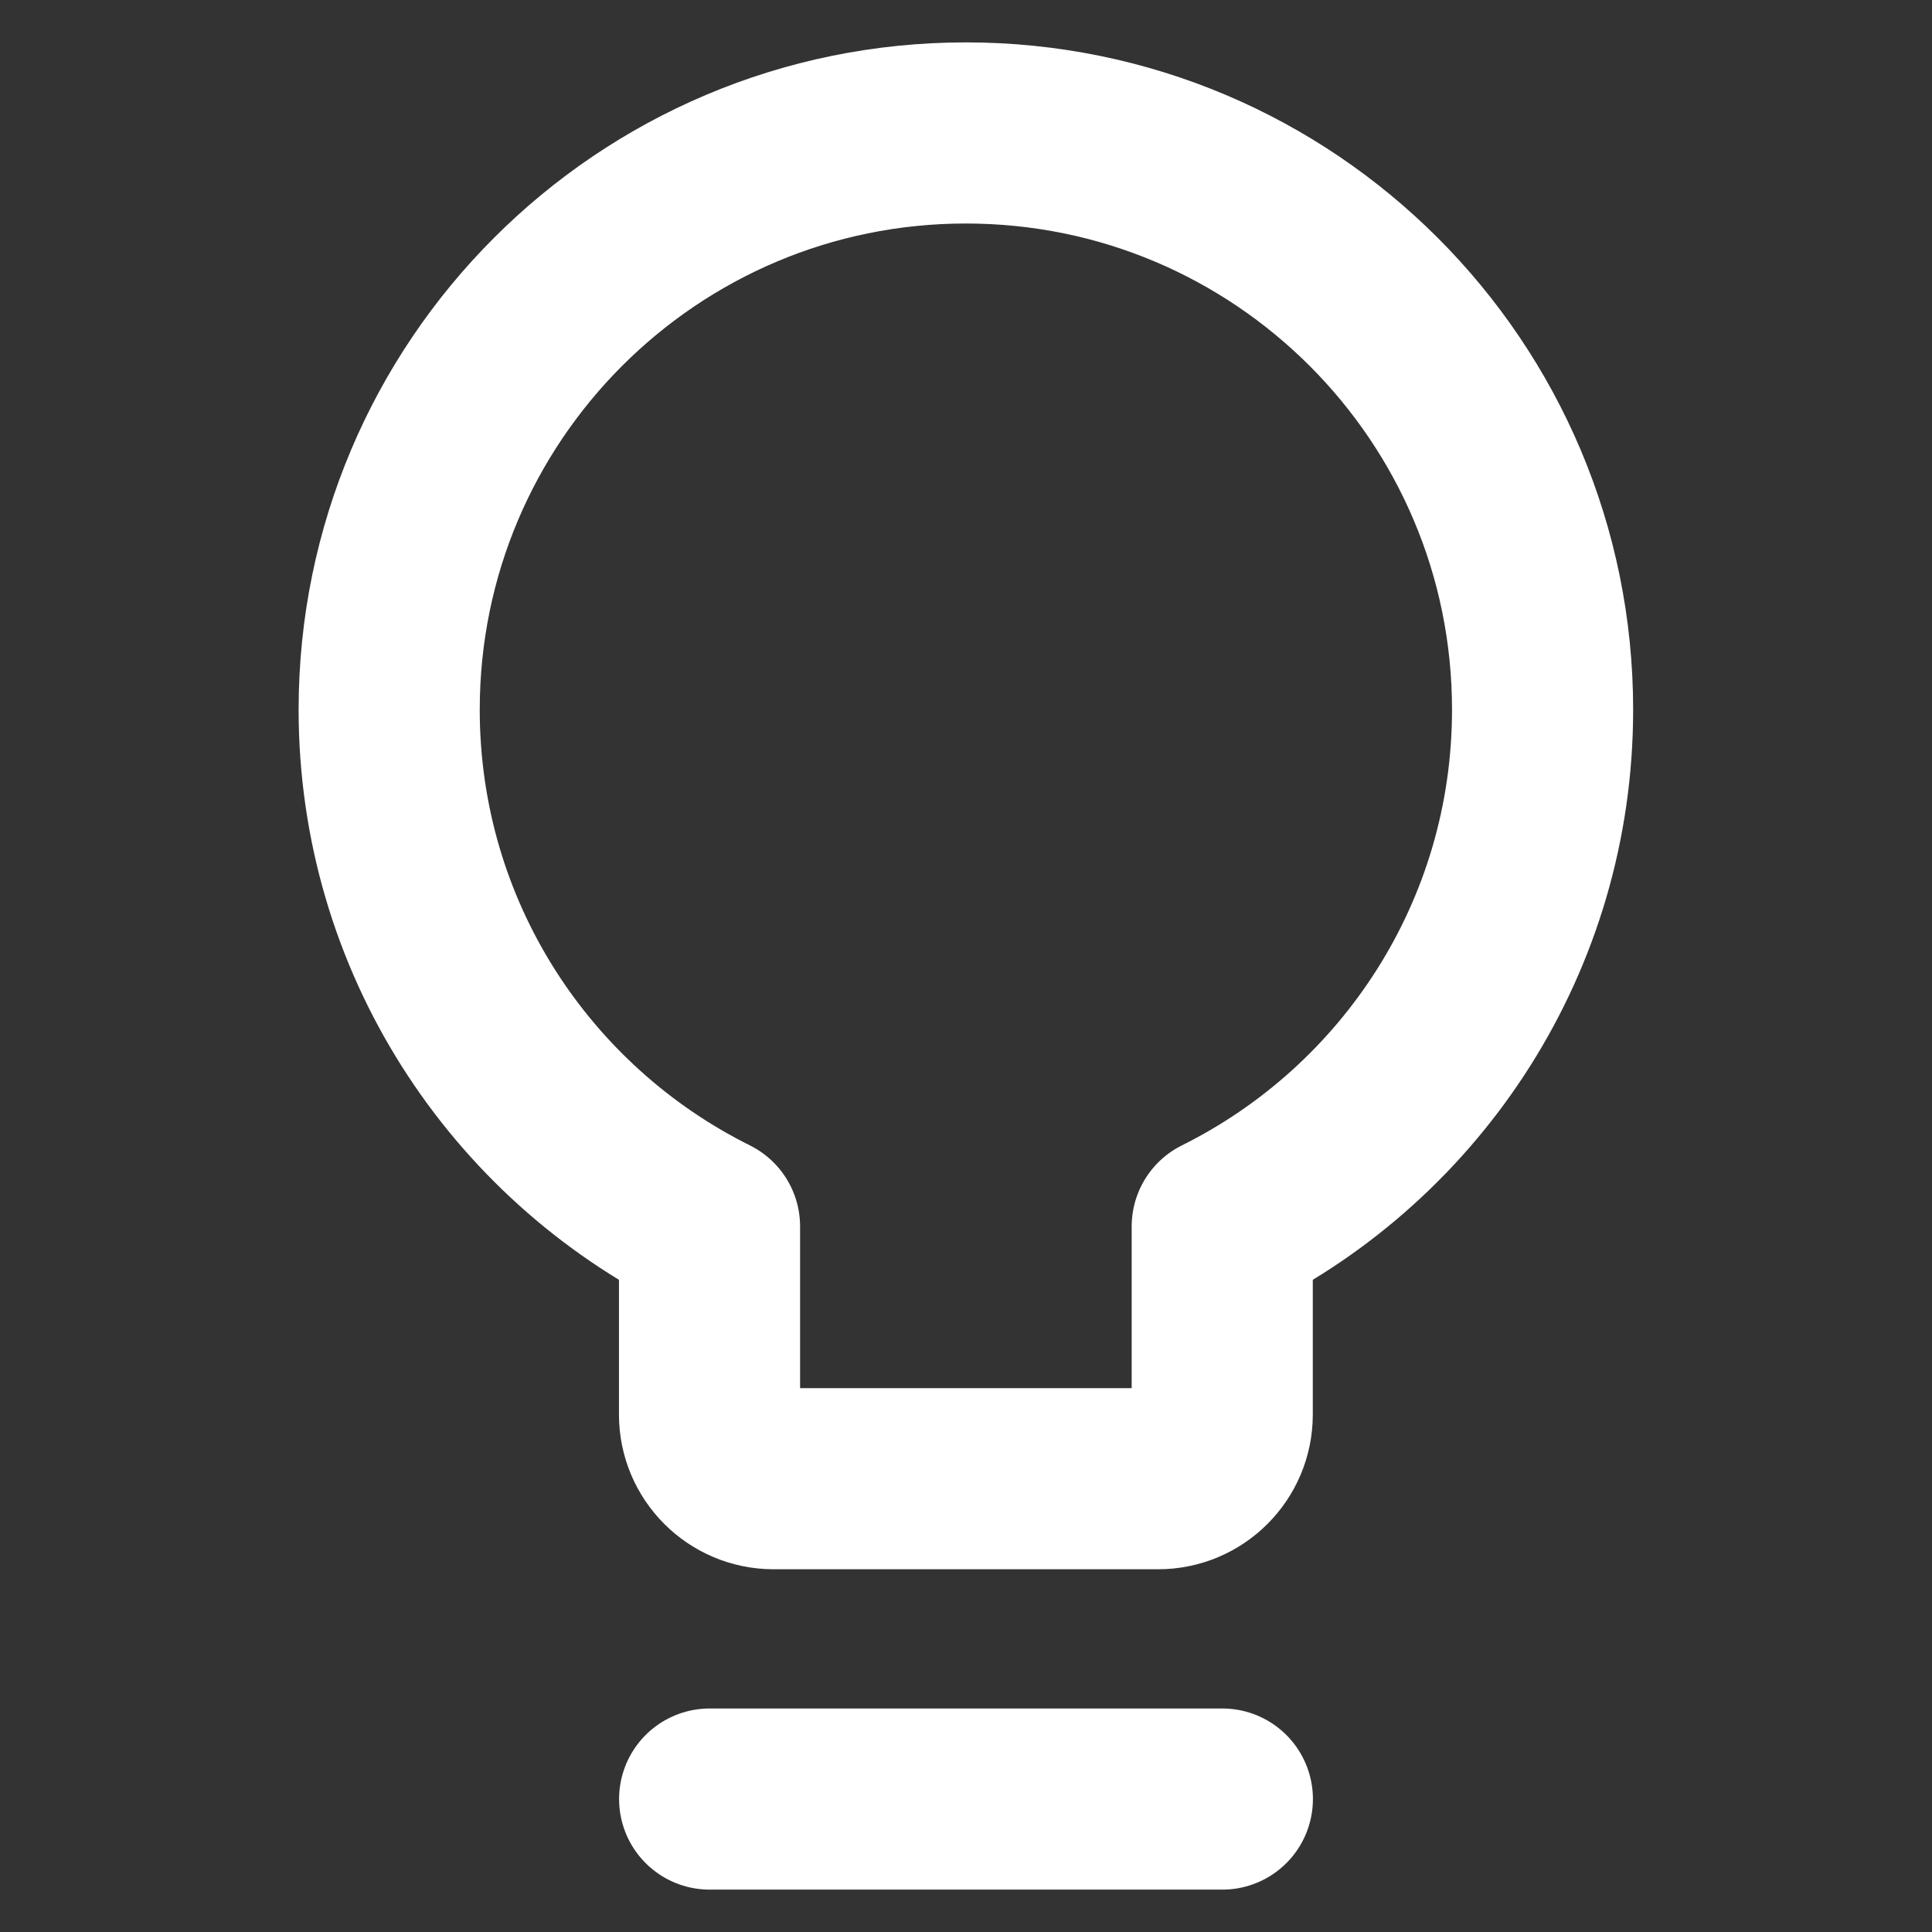
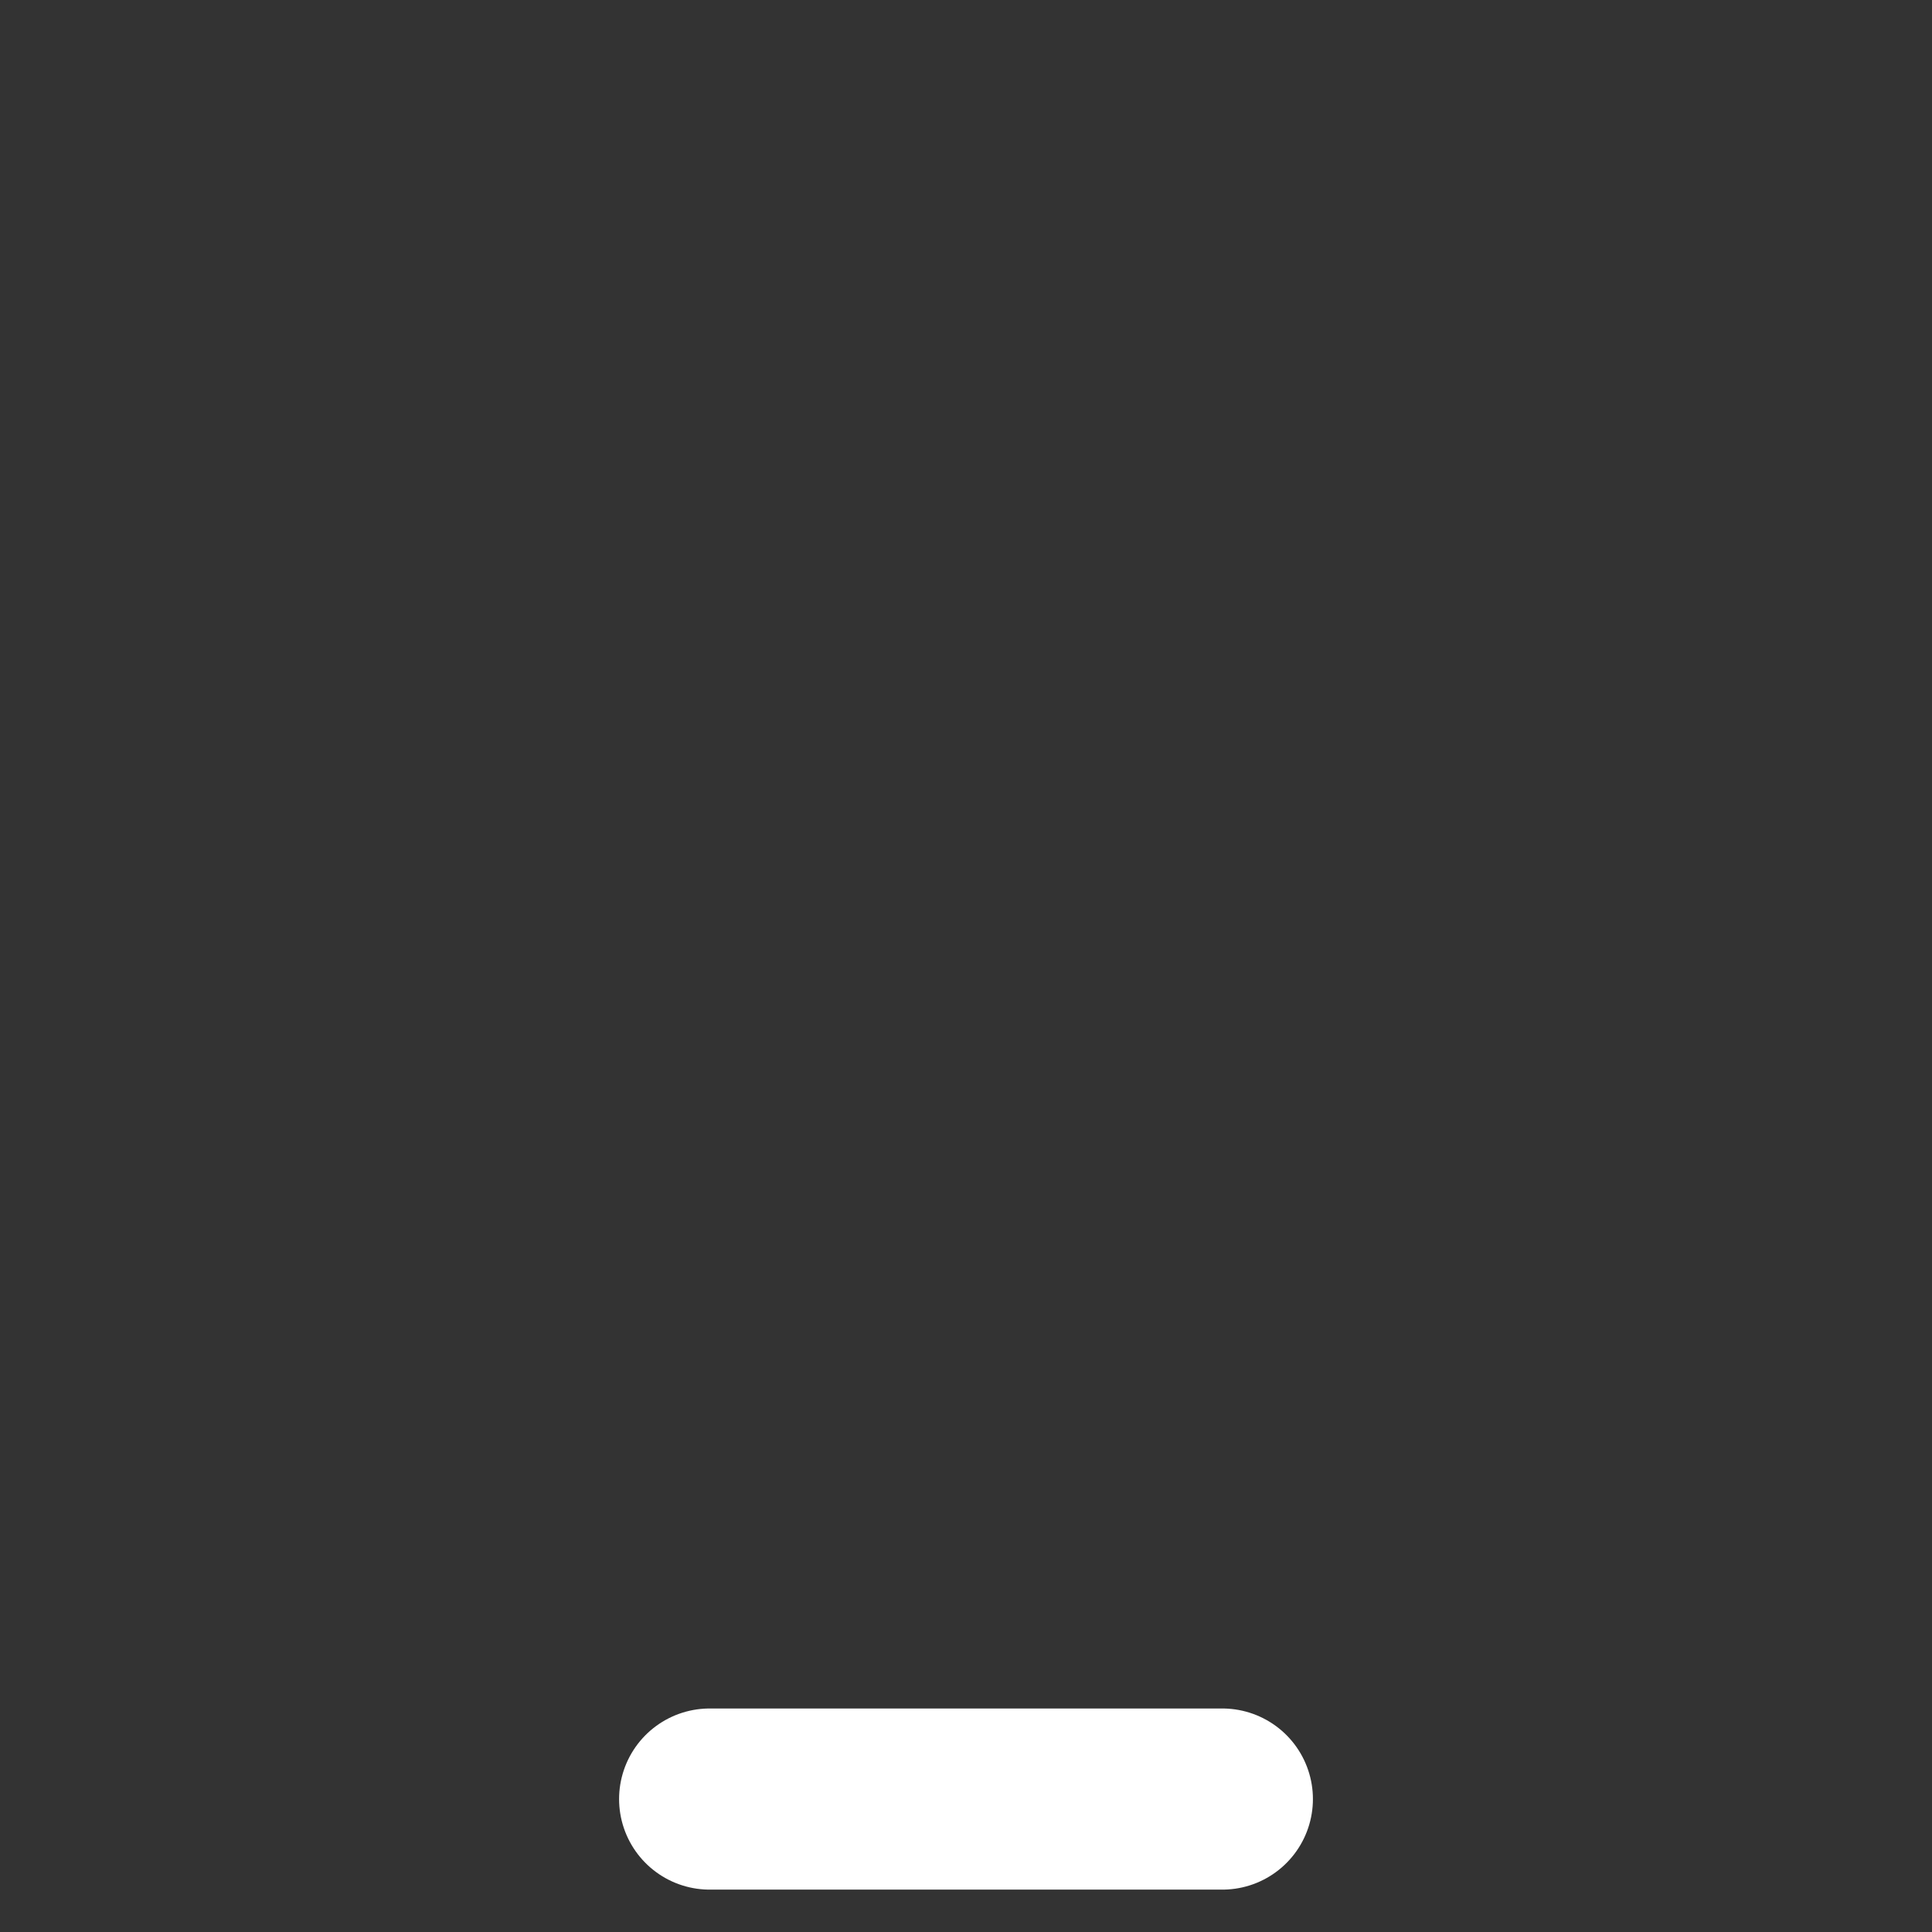
<svg xmlns="http://www.w3.org/2000/svg" width="16" height="16" viewBox="0 0 16 16" fill="none">
  <rect x="0" y="0" width="16" height="16" fill="#333333" stroke="none" />
  <path d="M5.877 14.899H10.123" stroke="white" stroke-width="1.5" stroke-linecap="round" stroke-linejoin="round" />
-   <path d="M10.122 10.157C11.695 9.375 12.775 7.753 12.775 5.877C12.775 3.239 10.637 1.101 7.999 1.101C5.361 1.101 3.223 3.239 3.223 5.877C3.223 7.753 4.303 9.375 5.876 10.157V11.715C5.876 12.008 6.114 12.246 6.407 12.246H9.591C9.884 12.246 10.122 12.008 10.122 11.715V10.157Z" stroke="white" stroke-width="1.5" stroke-linecap="round" stroke-linejoin="round" />
</svg>